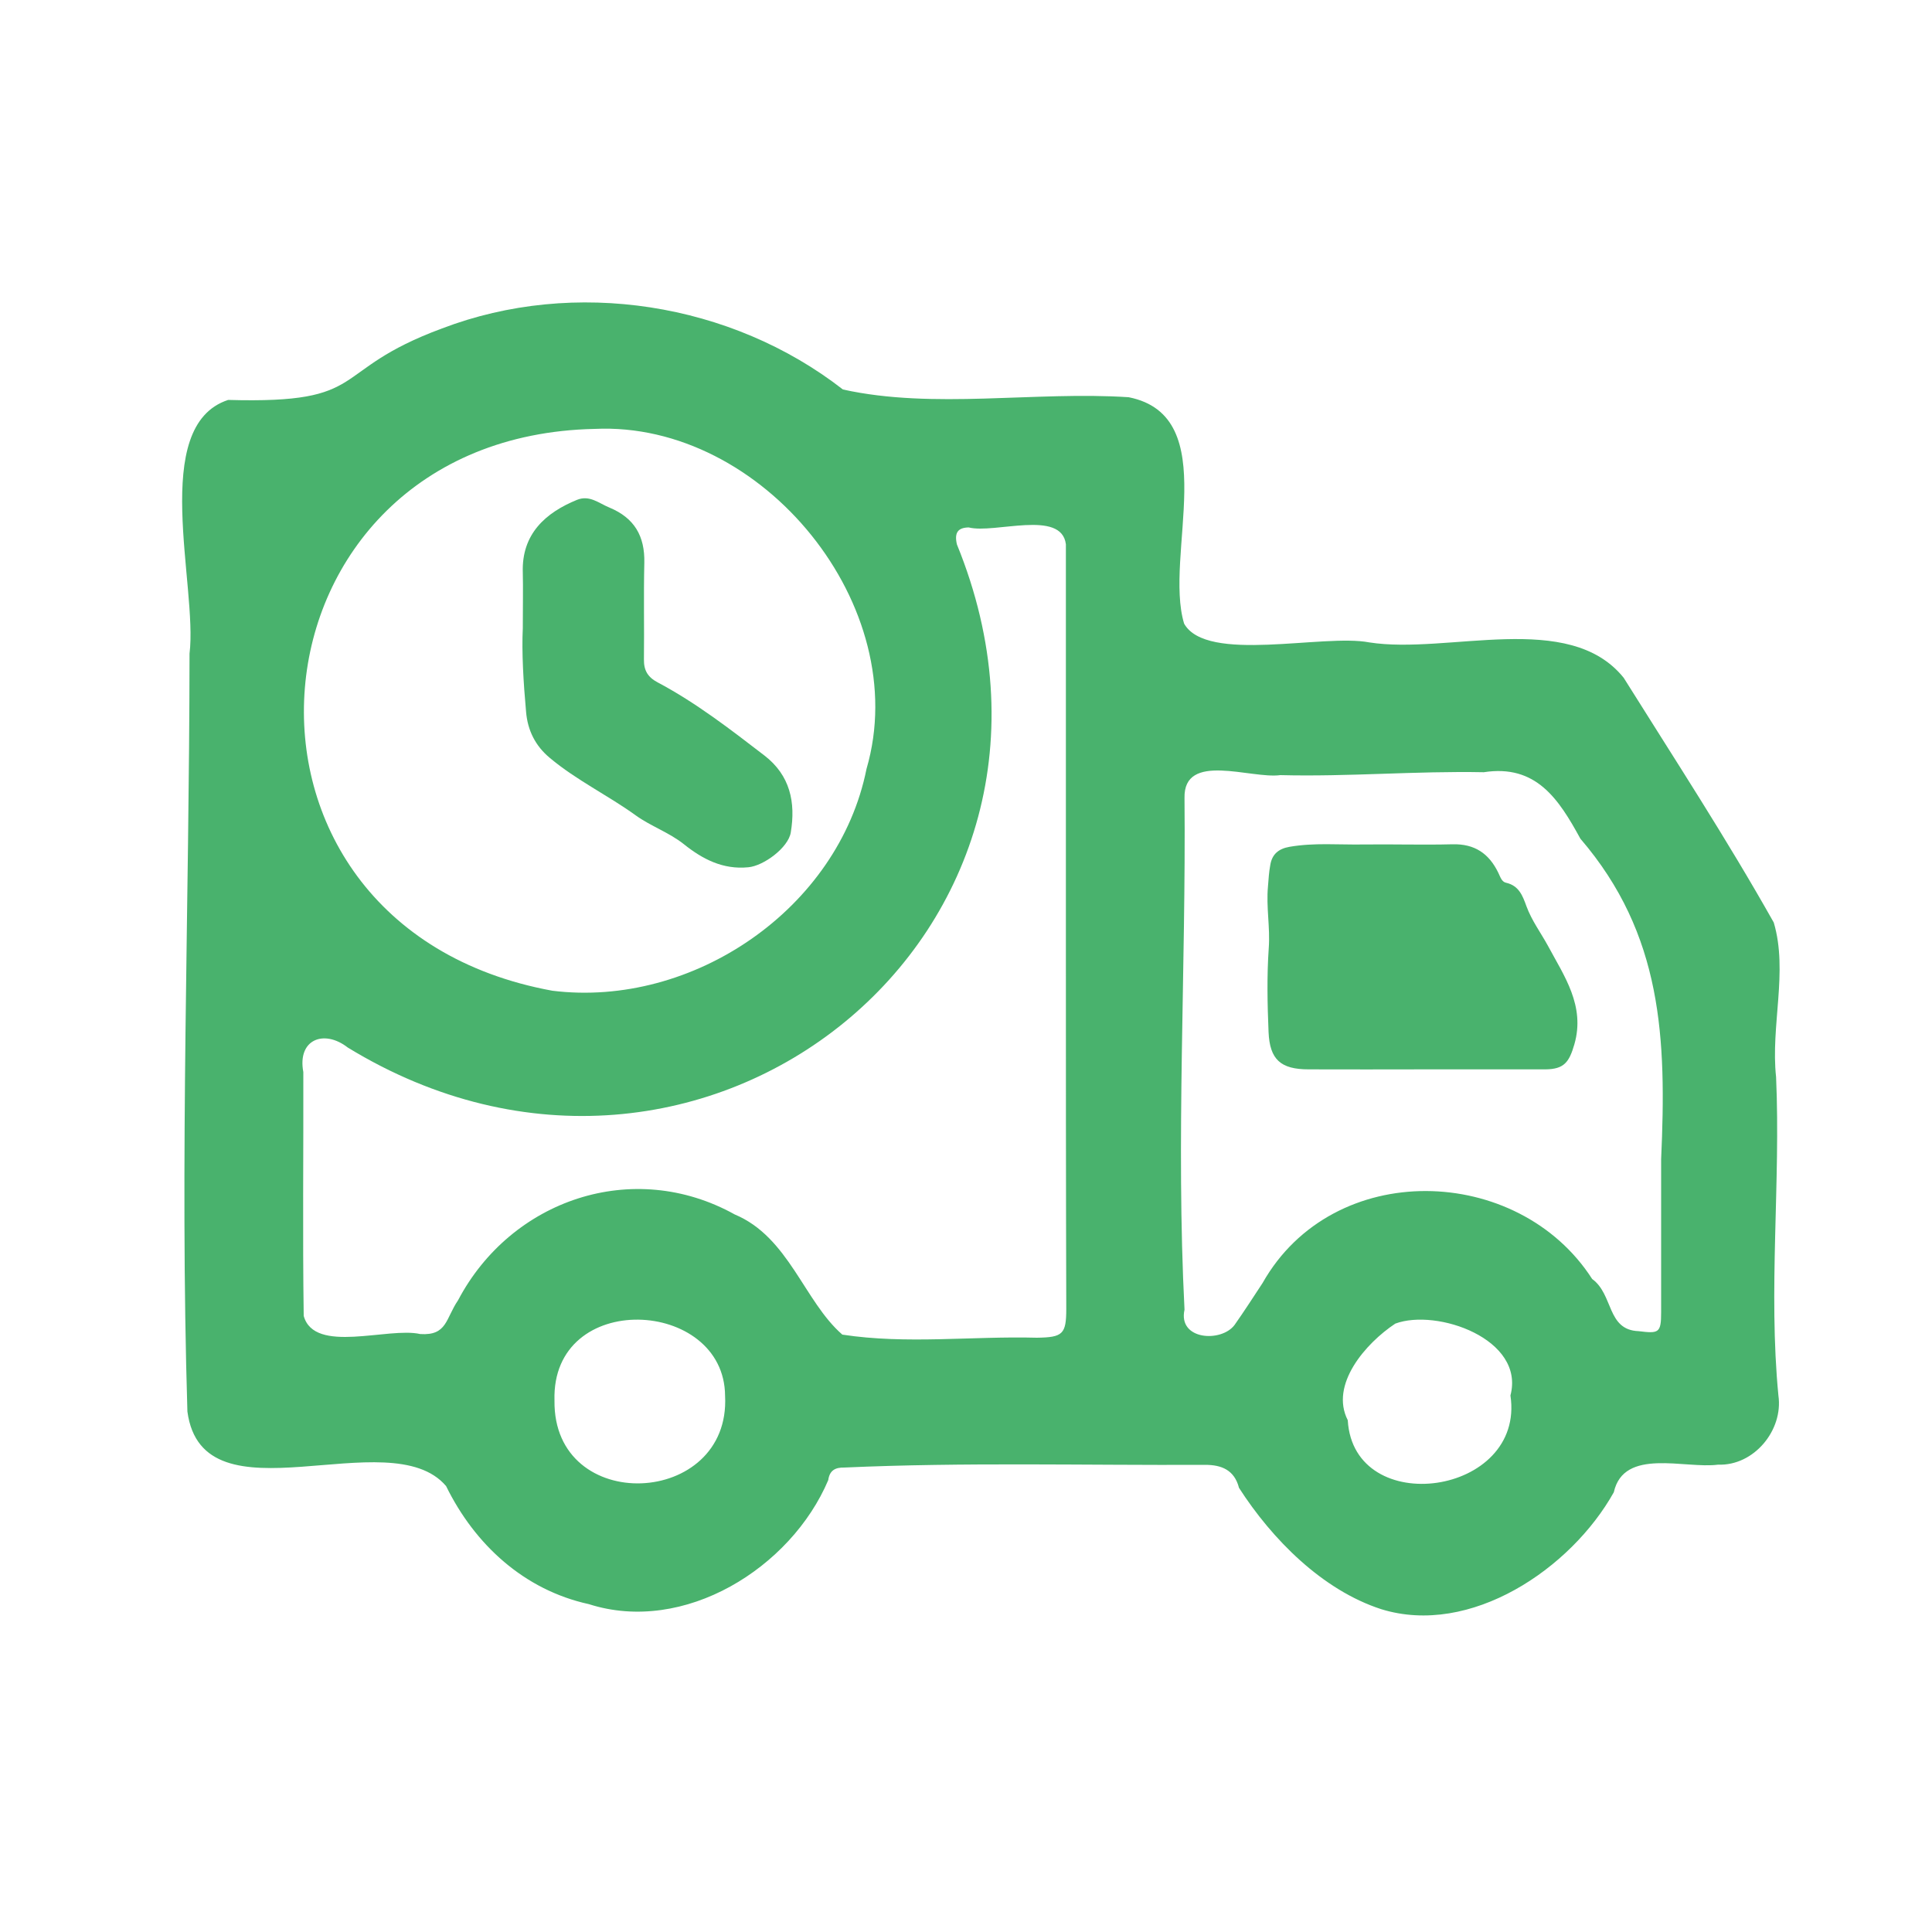
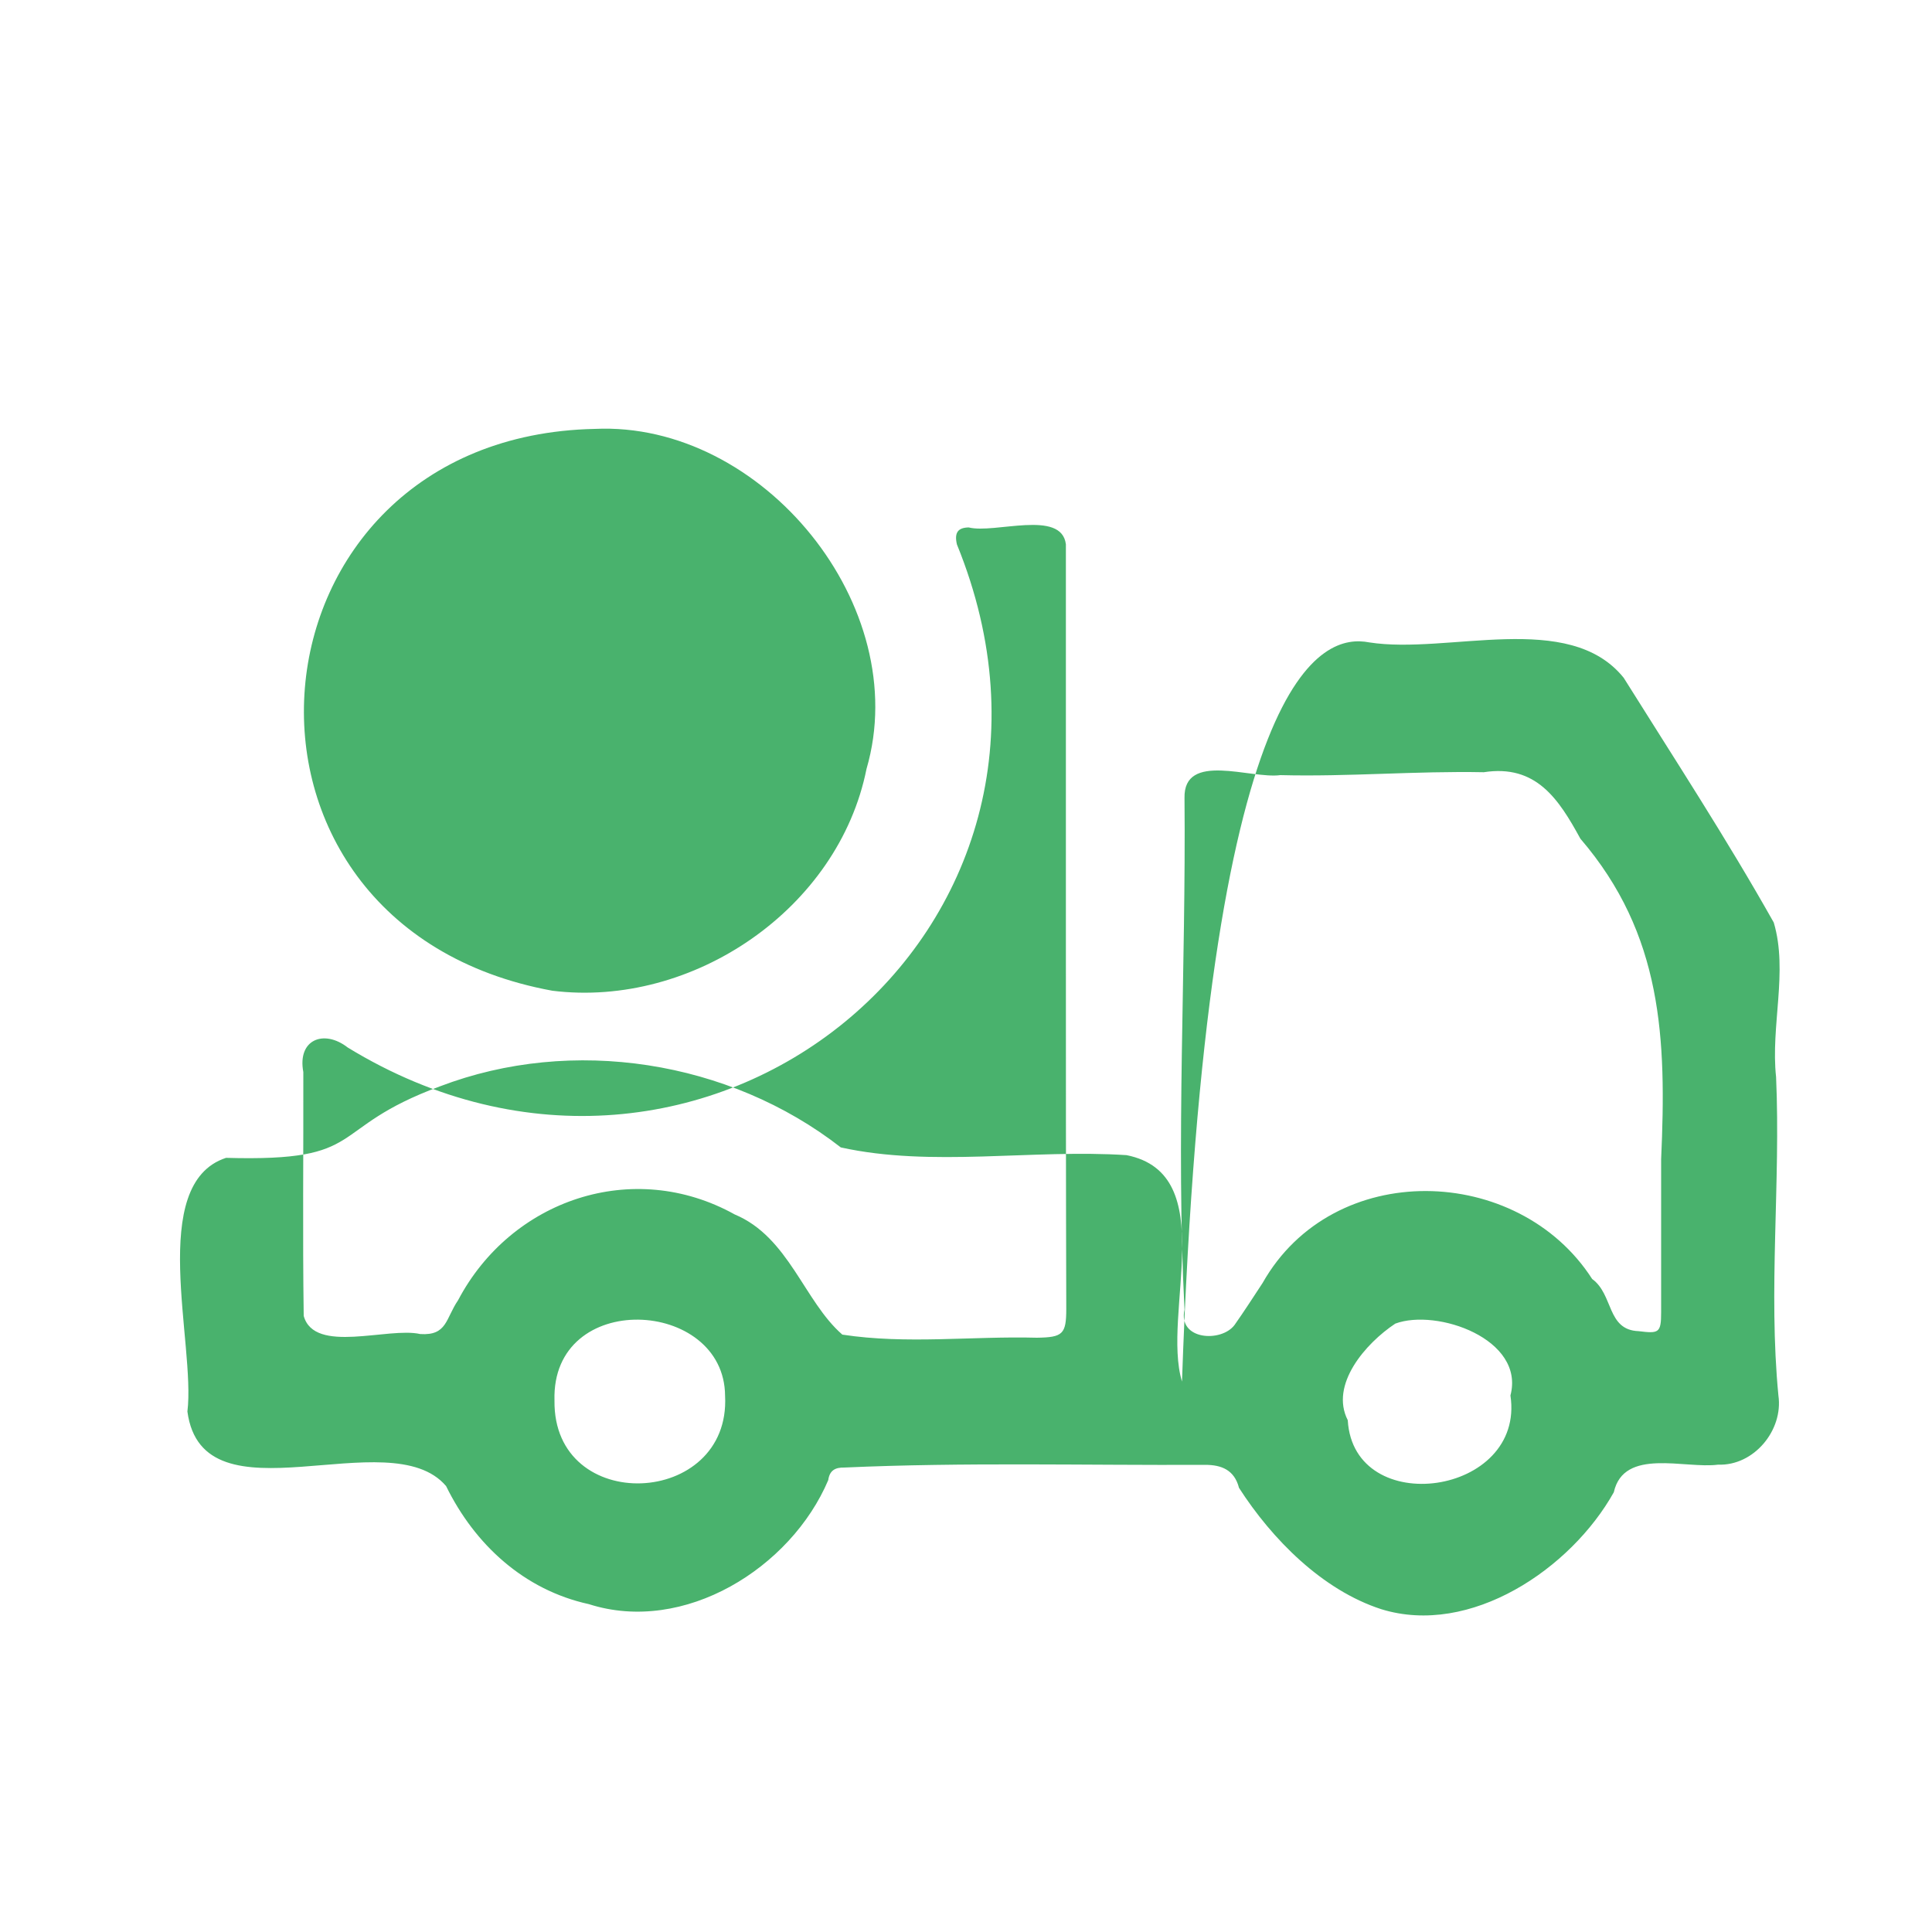
<svg xmlns="http://www.w3.org/2000/svg" version="1.1" id="图层_1" x="0px" y="0px" viewBox="0 0 100 100" style="enable-background:new 0 0 100 100;" xml:space="preserve">
  <style type="text/css">
	.st0{fill:#49B26D;}
</style>
  <g>
-     <path class="st0" d="M70.87,33.25c4.08,0.64,10.33-1.69,13.17,1.83c2.63,4.2,5.34,8.35,7.77,12.67c0.75,2.53-0.17,5.36,0.12,8   c0.24,5.48-0.41,11.03,0.12,16.48c0.26,1.8-1.27,3.65-3.12,3.58c-1.71,0.23-4.88-0.9-5.4,1.43c-2.22,3.97-7.43,7.48-12.04,6.05   c-3.05-0.99-5.65-3.62-7.36-6.28c-0.24-0.93-0.91-1.19-1.75-1.19c-6.23,0.03-12.46-0.14-18.68,0.14c-0.46-0.01-0.76,0.14-0.83,0.65   c-1.93,4.55-7.46,8-12.39,6.42c-3.34-0.73-5.9-3.07-7.39-6.11c-2.92-3.44-12.6,2.06-13.39-3.86c-0.4-13.07,0.1-26.17,0.11-39.23   c0.43-3.49-2.1-11.79,2-13.13c7.47,0.21,5.09-1.49,11.07-3.7c6.86-2.62,14.97-1.34,20.75,3.16c4.7,1.04,9.92,0.08,14.79,0.4   c4.92,0.98,1.8,8.19,2.87,11.72C62.46,34.35,68.5,32.79,70.87,33.25z M55.17,48.25c0-6.69,0-13.39,0-20.08   c-0.23-1.82-3.69-0.53-5.03-0.87c-0.53,0.01-0.76,0.24-0.61,0.88C57.7,48.21,36.34,65.43,18,54.22c-1.23-0.96-2.62-0.42-2.3,1.27   c0.01,4.2-0.04,8.41,0.02,12.62c0.55,2,4.38,0.56,6.03,0.94c1.4,0.09,1.31-0.8,1.96-1.75c2.74-5.2,9.05-7.37,14.32-4.44   c2.8,1.17,3.59,4.5,5.57,6.22c3.34,0.51,6.71,0.07,10.07,0.16c1.34-0.02,1.52-0.18,1.52-1.5C55.17,61.24,55.17,54.75,55.17,48.25z    M30.78,22.2c-18.51,0.39-20.76,25.68-2.19,29.08c7.27,0.9,14.81-4.24,16.26-11.48C47.3,31.4,39.47,21.79,30.78,22.2z M85.98,60   C85.98,60,85.97,60,85.98,60c0.28-6.24,0.08-11.63-4.18-16.59c-1.12-2.05-2.29-3.86-5-3.44c-3.51-0.07-7.02,0.24-10.53,0.15   c-1.52,0.21-5.02-1.24-4.96,1.19c0.08,8.83-0.45,17.66,0,26.48c-0.35,1.57,1.9,1.71,2.59,0.79c0.5-0.71,0.97-1.44,1.45-2.17   c3.65-6.46,13.23-6.17,17.06-0.21c1.11,0.8,0.75,2.64,2.4,2.7c1.05,0.13,1.17,0.1,1.17-0.98C85.98,65.27,85.98,62.64,85.98,60z    M28.7,72.49c-0.08,5.97,9.13,5.54,8.83-0.24C37.5,67.18,28.53,66.72,28.7,72.49z M78.18,72.23c0.77-2.92-3.81-4.52-5.96-3.72   c-1.54,1.02-3.4,3.16-2.46,5C70.06,78.66,78.96,77.42,78.18,72.23z" />
-     <path class="st0" d="M27.06,32.52c0-1.19,0.02-2.04,0-2.88c-0.07-2.01,1.19-3.11,2.81-3.77c0.65-0.26,1.13,0.18,1.67,0.4   c1.3,0.54,1.84,1.48,1.81,2.86c-0.04,1.67,0,3.33-0.02,5c-0.01,0.57,0.2,0.92,0.71,1.19c1.98,1.05,3.75,2.42,5.52,3.78   c1.34,1.03,1.63,2.43,1.37,3.99c-0.13,0.79-1.41,1.73-2.2,1.8c-1.32,0.13-2.38-0.43-3.34-1.2c-0.77-0.61-1.7-0.92-2.49-1.49   c-1.44-1.04-3.07-1.82-4.44-2.97c-0.75-0.62-1.15-1.43-1.23-2.38C27.09,35.31,27,33.74,27.06,32.52z" />
-     <path class="st0" d="M73.72,55.35c-1.99,0-3.99,0.01-5.98,0c-1.45,0-2.02-0.5-2.08-1.94c-0.06-1.44-0.09-2.89,0.01-4.33   c0.08-1.08-0.14-2.13-0.04-3.2c0.03-0.37,0.05-0.74,0.12-1.11c0.09-0.55,0.42-0.84,1-0.94c1.27-0.22,2.54-0.1,3.8-0.12   c1.54-0.02,3.09,0.03,4.63-0.01c1.15-0.03,1.89,0.48,2.37,1.47c0.1,0.2,0.17,0.47,0.4,0.52c0.67,0.15,0.86,0.67,1.06,1.22   c0.27,0.74,0.75,1.38,1.12,2.06c0.83,1.55,1.93,3.09,1.36,5.08c-0.27,0.93-0.53,1.29-1.5,1.3C77.9,55.35,75.81,55.35,73.72,55.35z" />
+     <path class="st0" d="M70.87,33.25c4.08,0.64,10.33-1.69,13.17,1.83c2.63,4.2,5.34,8.35,7.77,12.67c0.75,2.53-0.17,5.36,0.12,8   c0.24,5.48-0.41,11.03,0.12,16.48c0.26,1.8-1.27,3.65-3.12,3.58c-1.71,0.23-4.88-0.9-5.4,1.43c-2.22,3.97-7.43,7.48-12.04,6.05   c-3.05-0.99-5.65-3.62-7.36-6.28c-0.24-0.93-0.91-1.19-1.75-1.19c-6.23,0.03-12.46-0.14-18.68,0.14c-0.46-0.01-0.76,0.14-0.83,0.65   c-1.93,4.55-7.46,8-12.39,6.42c-3.34-0.73-5.9-3.07-7.39-6.11c-2.92-3.44-12.6,2.06-13.39-3.86c0.43-3.49-2.1-11.79,2-13.13c7.47,0.21,5.09-1.49,11.07-3.7c6.86-2.62,14.97-1.34,20.75,3.16c4.7,1.04,9.92,0.08,14.79,0.4   c4.92,0.98,1.8,8.19,2.87,11.72C62.46,34.35,68.5,32.79,70.87,33.25z M55.17,48.25c0-6.69,0-13.39,0-20.08   c-0.23-1.82-3.69-0.53-5.03-0.87c-0.53,0.01-0.76,0.24-0.61,0.88C57.7,48.21,36.34,65.43,18,54.22c-1.23-0.96-2.62-0.42-2.3,1.27   c0.01,4.2-0.04,8.41,0.02,12.62c0.55,2,4.38,0.56,6.03,0.94c1.4,0.09,1.31-0.8,1.96-1.75c2.74-5.2,9.05-7.37,14.32-4.44   c2.8,1.17,3.59,4.5,5.57,6.22c3.34,0.51,6.71,0.07,10.07,0.16c1.34-0.02,1.52-0.18,1.52-1.5C55.17,61.24,55.17,54.75,55.17,48.25z    M30.78,22.2c-18.51,0.39-20.76,25.68-2.19,29.08c7.27,0.9,14.81-4.24,16.26-11.48C47.3,31.4,39.47,21.79,30.78,22.2z M85.98,60   C85.98,60,85.97,60,85.98,60c0.28-6.24,0.08-11.63-4.18-16.59c-1.12-2.05-2.29-3.86-5-3.44c-3.51-0.07-7.02,0.24-10.53,0.15   c-1.52,0.21-5.02-1.24-4.96,1.19c0.08,8.83-0.45,17.66,0,26.48c-0.35,1.57,1.9,1.71,2.59,0.79c0.5-0.71,0.97-1.44,1.45-2.17   c3.65-6.46,13.23-6.17,17.06-0.21c1.11,0.8,0.75,2.64,2.4,2.7c1.05,0.13,1.17,0.1,1.17-0.98C85.98,65.27,85.98,62.64,85.98,60z    M28.7,72.49c-0.08,5.97,9.13,5.54,8.83-0.24C37.5,67.18,28.53,66.72,28.7,72.49z M78.18,72.23c0.77-2.92-3.81-4.52-5.96-3.72   c-1.54,1.02-3.4,3.16-2.46,5C70.06,78.66,78.96,77.42,78.18,72.23z" />
  </g>
</svg>